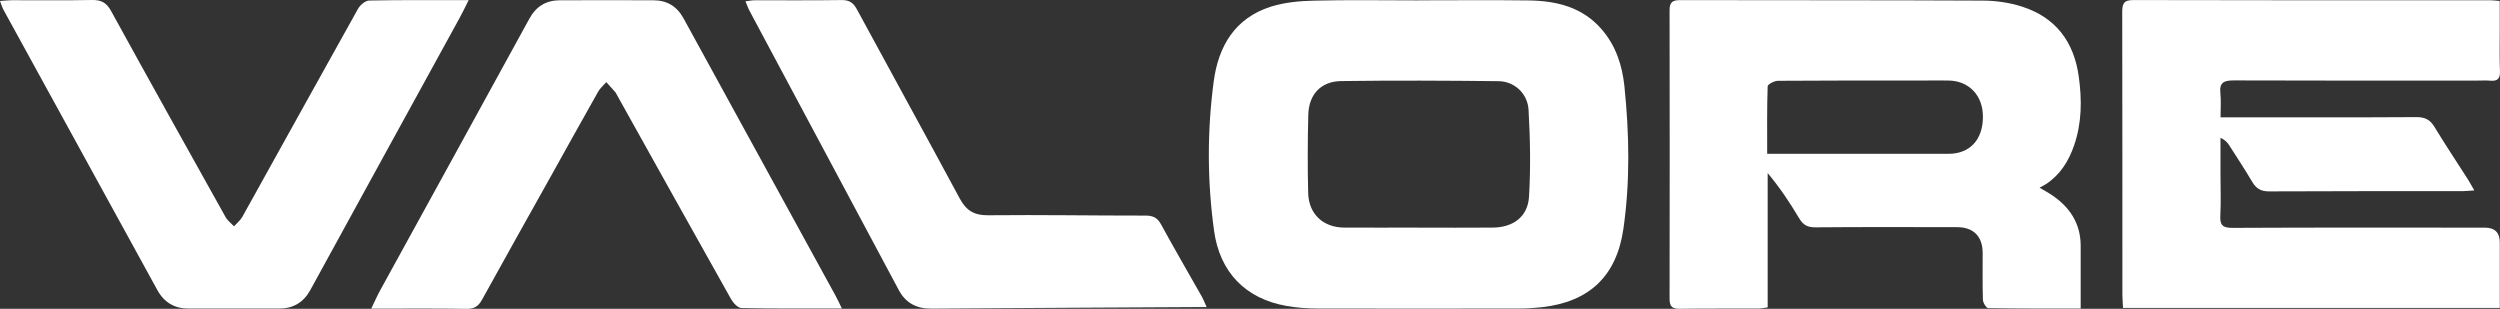
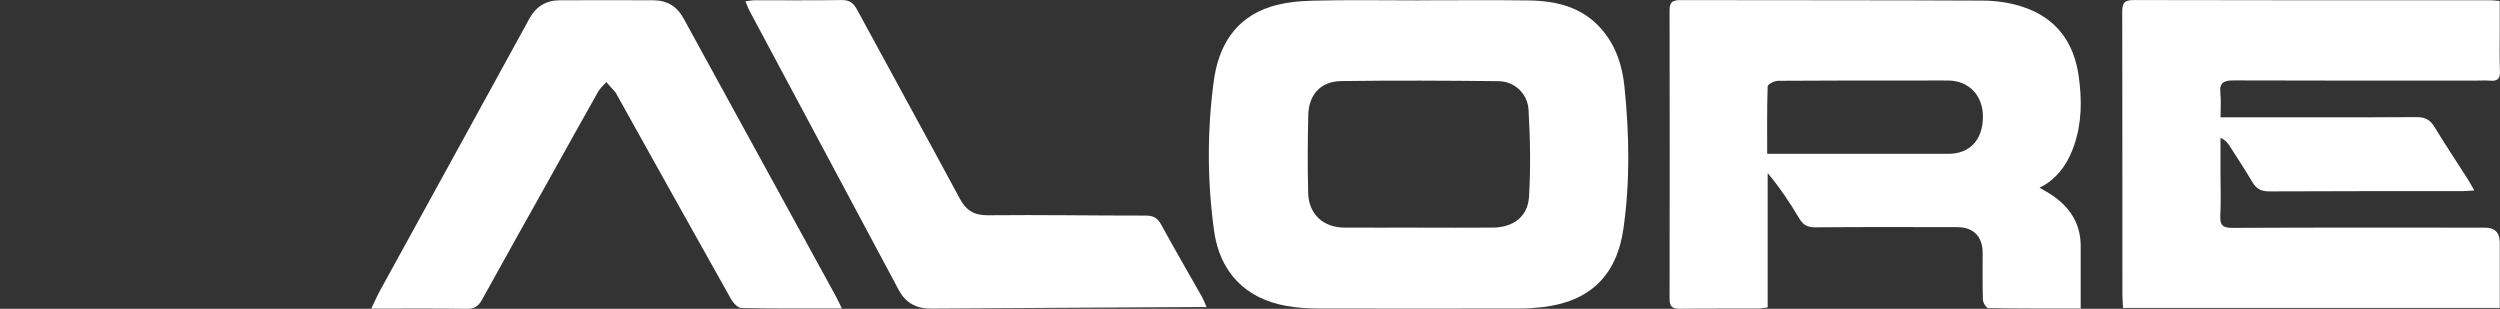
<svg xmlns="http://www.w3.org/2000/svg" id="Layer_2" viewBox="0 0 459.8 56.8">
  <rect x="0" y="0" width="459.8" height="56.8" fill="#333333" stroke="none" />
  <g id="Layer_1-2">
    <path d="M408.4,21.58c1.04,0,1.83,0,2.62,0,11.15,0,22.3.03,33.45-.04,1.55,0,2.47.48,3.27,1.79,1.96,3.23,4.06,6.38,6.1,9.57.38.6.72,1.23,1.23,2.12-.92.06-1.5.13-2.08.13-11.89.01-23.79-.01-35.68.05-1.49,0-2.35-.52-3.08-1.75-1.34-2.27-2.79-4.47-4.21-6.69-.34-.53-.75-1.02-1.63-1.41,0,2.19,0,4.38,0,6.57,0,2.57.11,5.14-.03,7.7-.1,1.76.41,2.3,2.24,2.29,15.47-.08,30.95-.04,46.42-.04q2.74,0,2.74,2.73c0,3.97,0,7.94,0,12.03h-69.29c-.04-.84-.12-1.63-.12-2.41,0-17.3,0-34.6-.03-51.9,0-1.51.17-2.32,2.03-2.31,21.89.06,43.79.04,65.68.04.46,0,.93.07,1.72.13,0,1.9,0,3.76,0,5.63,0,2.43-.06,4.87.04,7.3.05,1.35-.44,1.84-1.75,1.73-.8-.07-1.62-.02-2.43-.02-14.93,0-29.87.03-44.8-.03-1.78,0-2.66.39-2.44,2.35.15,1.38.03,2.79.03,4.44Z" style="fill:#fff; stroke-width:0px;" />
    <path d="M375.12,34.52c1.05.62,1.63.94,2.18,1.3,3.36,2.24,5.38,5.26,5.38,9.42,0,3.77,0,7.53,0,11.5-5.81,0-11.4.03-16.99-.07-.36,0-.97-.98-.99-1.52-.1-2.9-.03-5.81-.05-8.71-.02-2.95-1.7-4.65-4.65-4.66-8.72-.02-17.43-.04-26.15.03-1.39.01-2.21-.43-2.92-1.62-1.72-2.88-3.56-5.67-5.82-8.36v24.71c-.73.09-1.24.21-1.75.21-4.8.02-9.59-.03-14.39.04-1.38.02-1.9-.38-1.9-1.83.03-17.7.03-35.41,0-53.11,0-1.45.55-1.83,1.91-1.83,18.58.04,37.16,0,55.74.09,2.39.01,4.88.37,7.15,1.1,6.22,1.99,9.58,6.47,10.46,12.89.59,4.27.57,8.47-.85,12.61-1,2.9-2.52,5.36-5.1,7.1-.33.22-.69.39-1.26.7ZM325.02,28.29h2.15c10.4,0,20.8,0,31.2,0,3.92,0,6.32-2.59,6.33-6.79.02-3.9-2.53-6.62-6.29-6.69-1.55-.03-3.11,0-4.66,0-8.91,0-17.83-.02-26.74.05-.67,0-1.89.64-1.9,1.01-.14,4.03-.09,8.07-.09,12.42Z" style="fill:#fff; stroke-width:0px;" />
    <path d="M260.88.06c6.76,0,13.51-.07,20.27.02,5.15.07,9.93,1.22,13.48,5.37,2.56,2.99,3.73,6.56,4.13,10.39.9,8.76,1.07,17.55-.19,26.28-1.26,8.7-6.3,13.41-15,14.38-1.34.15-2.69.24-4.04.24-12.36.02-24.73.03-37.09,0-1.95,0-3.93-.14-5.85-.48-7.48-1.32-12.25-6.16-13.3-13.83-1.26-9.14-1.28-18.34-.06-27.48.86-6.45,3.89-11.59,10.43-13.7,2.52-.81,5.3-1.07,7.97-1.13,6.41-.16,12.84-.05,19.25-.05ZM260.82,41.87c4.59,0,9.18.03,13.77-.01,3.74-.04,6.41-2.02,6.63-5.7.31-5.3.22-10.65-.09-15.96-.17-3.03-2.63-5.24-5.5-5.27-9.65-.11-19.3-.15-28.95-.02-3.75.05-5.97,2.46-6.06,6.22-.12,4.79-.14,9.59-.02,14.37.1,3.89,2.77,6.34,6.65,6.36,4.52.02,9.04,0,13.57,0Z" style="fill:#fff; stroke-width:0px;" />
    <path d="M154.83,56.73c-6.45,0-12.46.05-18.46-.08-.67-.01-1.53-.95-1.93-1.67-7.05-12.54-14.05-25.1-21.05-37.66-.07-.12-.11-.25-.2-.35-.55-.63-1.12-1.25-1.68-1.87-.51.59-1.14,1.12-1.51,1.78-2.96,5.23-5.87,10.49-8.8,15.74-4.18,7.49-8.39,14.96-12.53,22.47-.66,1.21-1.4,1.73-2.83,1.71-5.73-.09-11.46-.04-17.56-.04.62-1.28,1.06-2.3,1.59-3.27,9.17-16.69,18.36-33.37,27.5-50.07,1.24-2.26,3.07-3.35,5.56-3.37,5.74-.03,11.48-.01,17.23,0,2.51,0,4.34,1.1,5.57,3.35,9.3,17,18.63,33.99,27.94,50.98.35.63.64,1.29,1.16,2.34Z" style="fill:#fff; stroke-width:0px;" />
-     <path d="M86.19.04c-.69,1.37-1.18,2.39-1.72,3.37-9.13,16.64-18.28,33.27-27.39,49.92-1.27,2.31-3.16,3.42-5.75,3.42-5.54,0-11.08,0-16.62,0-2.61,0-4.5-1.1-5.77-3.4C19.52,36.18,10.08,19.01.66,1.84c-.25-.45-.38-.95-.66-1.66C.85.13,1.49.04,2.14.04,7.07.03,12.01.1,16.94,0c1.69-.03,2.65.49,3.49,2.02,6.96,12.67,14.01,25.29,21.06,37.91.36.65,1.03,1.14,1.55,1.7.51-.58,1.16-1.09,1.53-1.75,7.1-12.75,14.15-25.52,21.27-38.25.39-.7,1.34-1.51,2.05-1.53,5.94-.12,11.89-.07,18.3-.07Z" style="fill:#fff; stroke-width:0px;" />
    <path d="M221.93,56.48c-.95,0-1.59,0-2.23,0-16.15.09-32.29.16-48.44.28-2.71.02-4.7-1.05-5.96-3.42-9.14-17.09-18.28-34.19-27.41-51.28-.28-.52-.47-1.08-.79-1.82.68-.08,1.18-.19,1.69-.19,5.34-.01,10.68.04,16.01-.04,1.44-.02,2.16.52,2.82,1.74,6.27,11.58,12.63,23.11,18.87,34.71,1.19,2.22,2.63,3.16,5.23,3.13,9.66-.1,19.32.07,28.98.06,1.39,0,2.18.4,2.86,1.65,2.42,4.45,4.98,8.82,7.47,13.23.29.51.49,1.06.9,1.96Z" style="fill:#fff; stroke-width:0px;" />
  </g>
</svg>